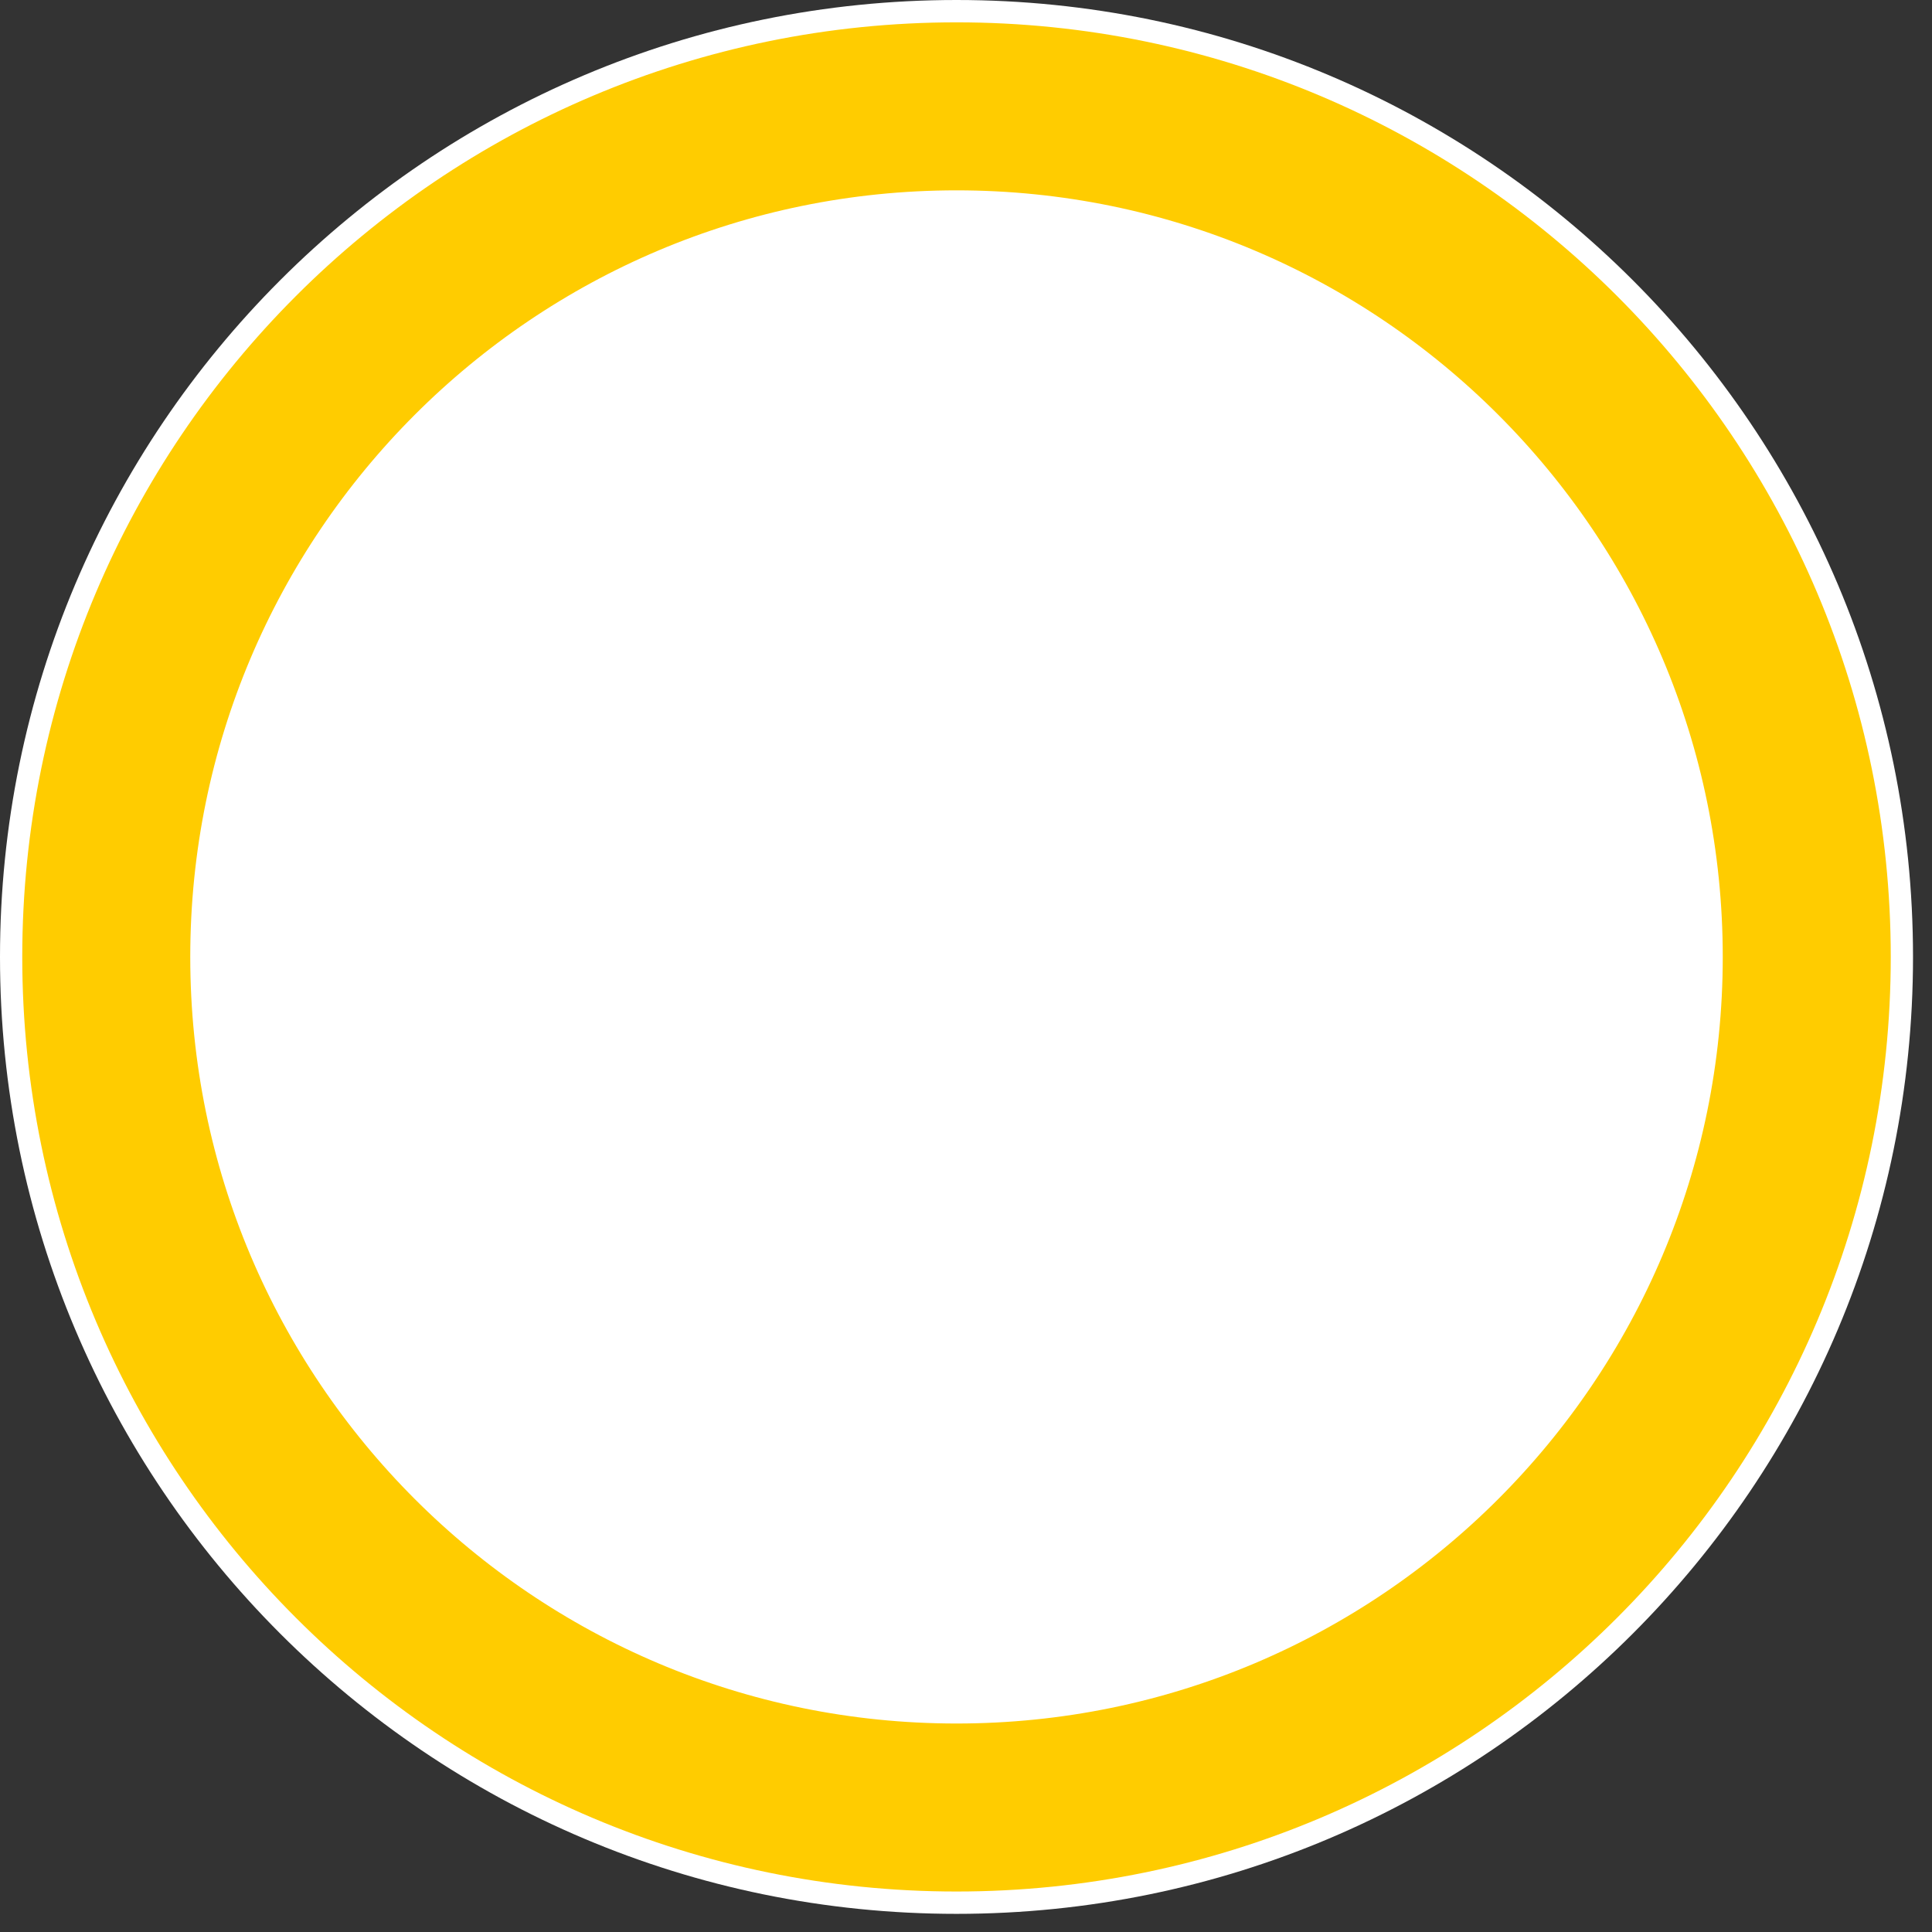
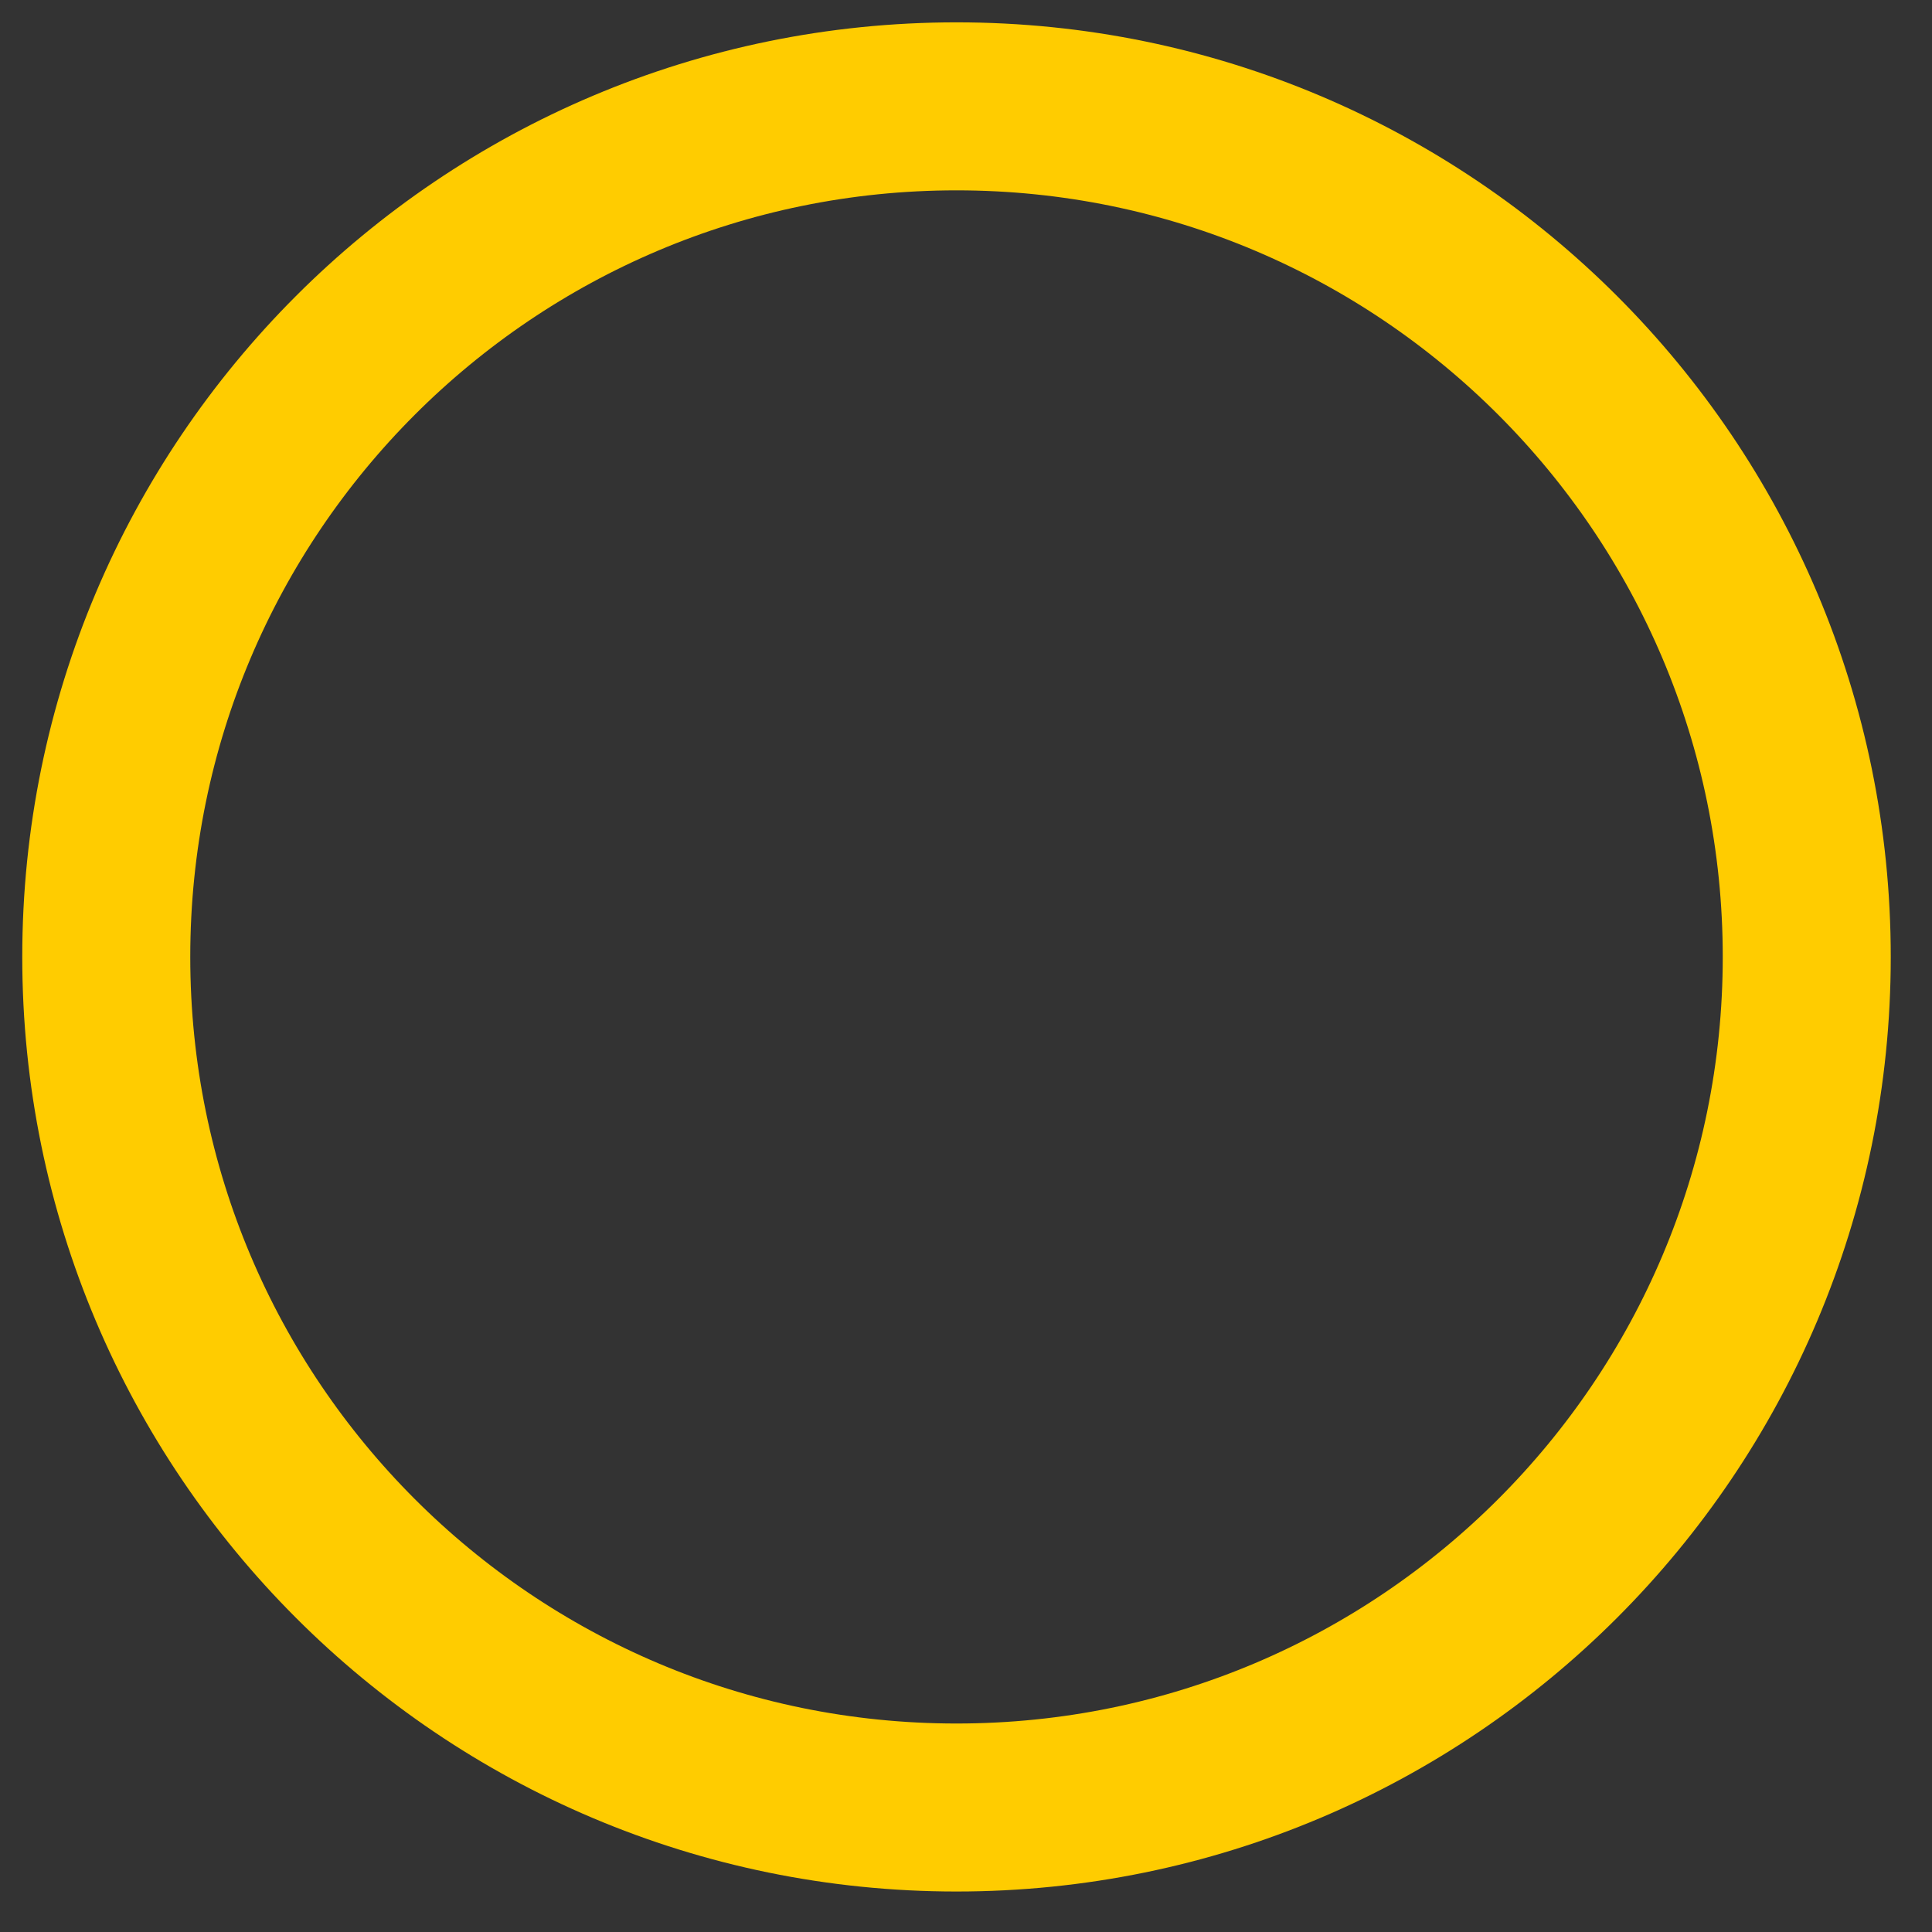
<svg xmlns="http://www.w3.org/2000/svg" width="23" height="23" viewBox="0 0 23 23" fill="none">
  <rect x="0" y="0" width="23" height="23" fill="#333333" stroke="none" />
-   <path d="M11.387 22.784C17.676 22.784 22.774 17.683 22.774 11.392C22.774 5.1 17.676 0 11.387 0C5.098 0 0 5.1 0 11.392C0 17.683 5.098 22.784 11.387 22.784Z" fill="white" />
  <path d="M11.387 21.518C16.977 21.518 21.509 16.984 21.509 11.392C21.509 5.799 16.977 1.266 11.387 1.266C5.797 1.266 1.265 5.799 1.265 11.392C1.265 16.984 5.797 21.518 11.387 21.518Z" stroke="#FFCC00" stroke-width="2" />
</svg>